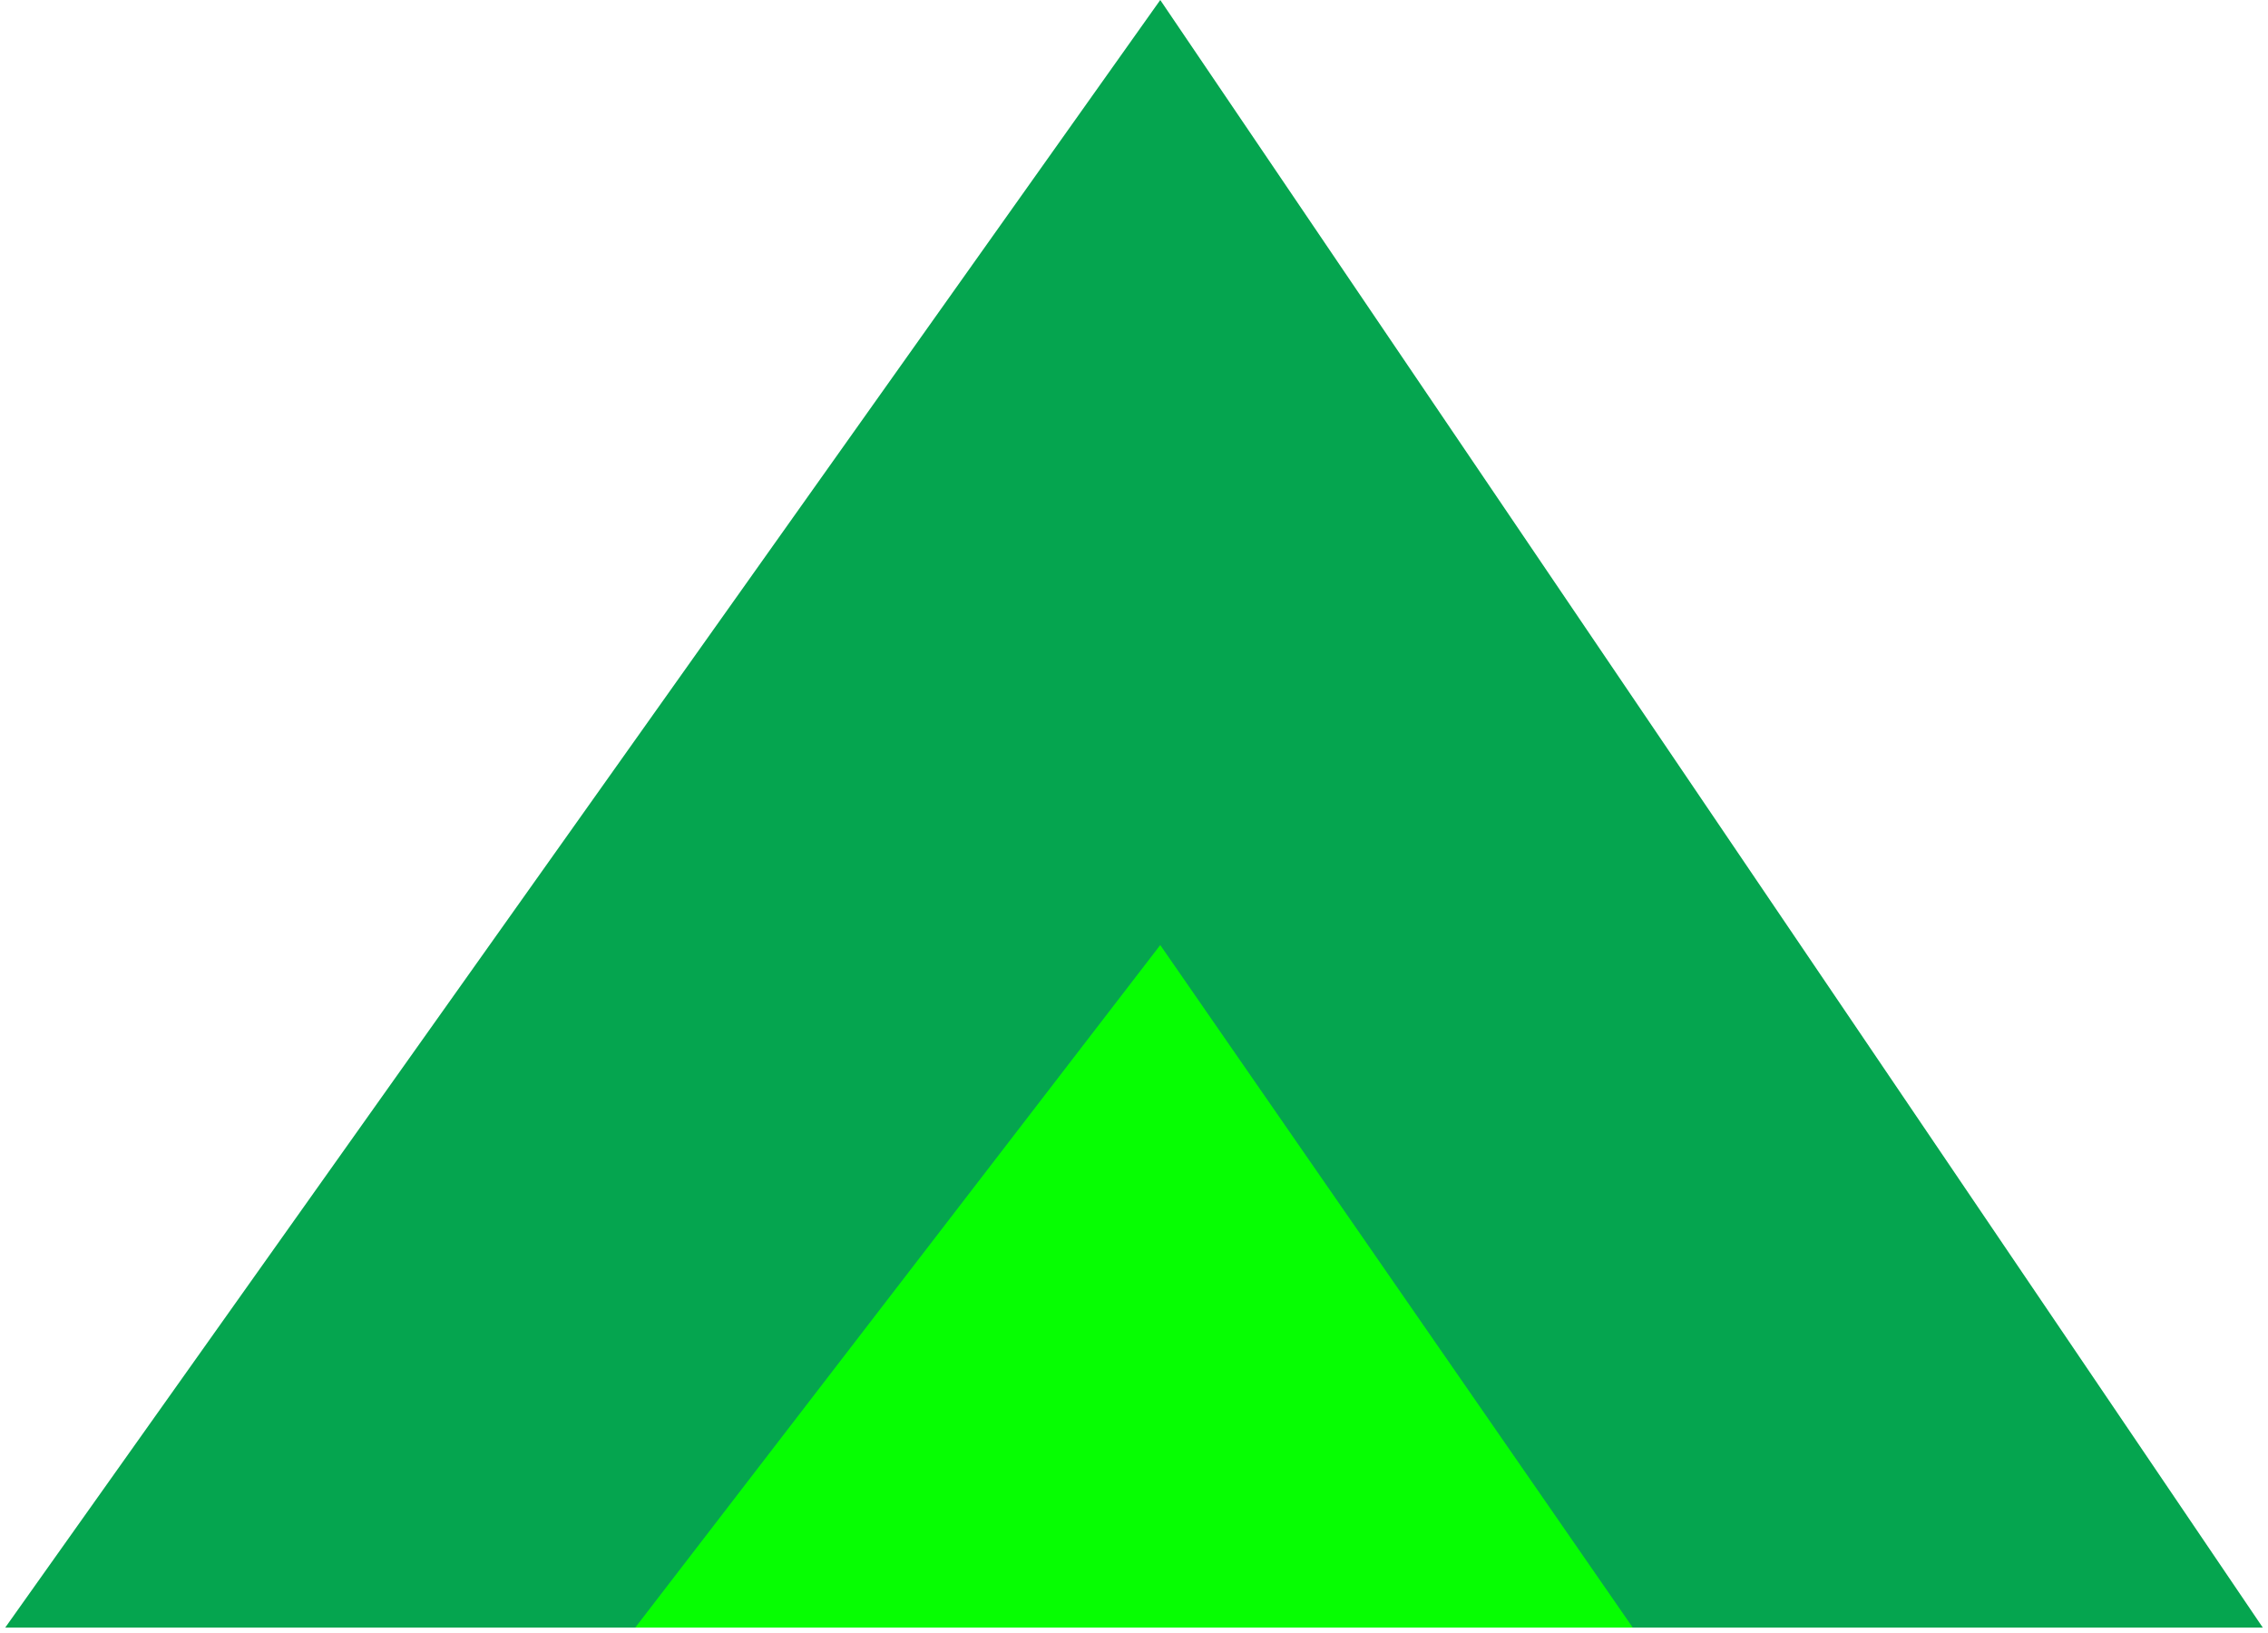
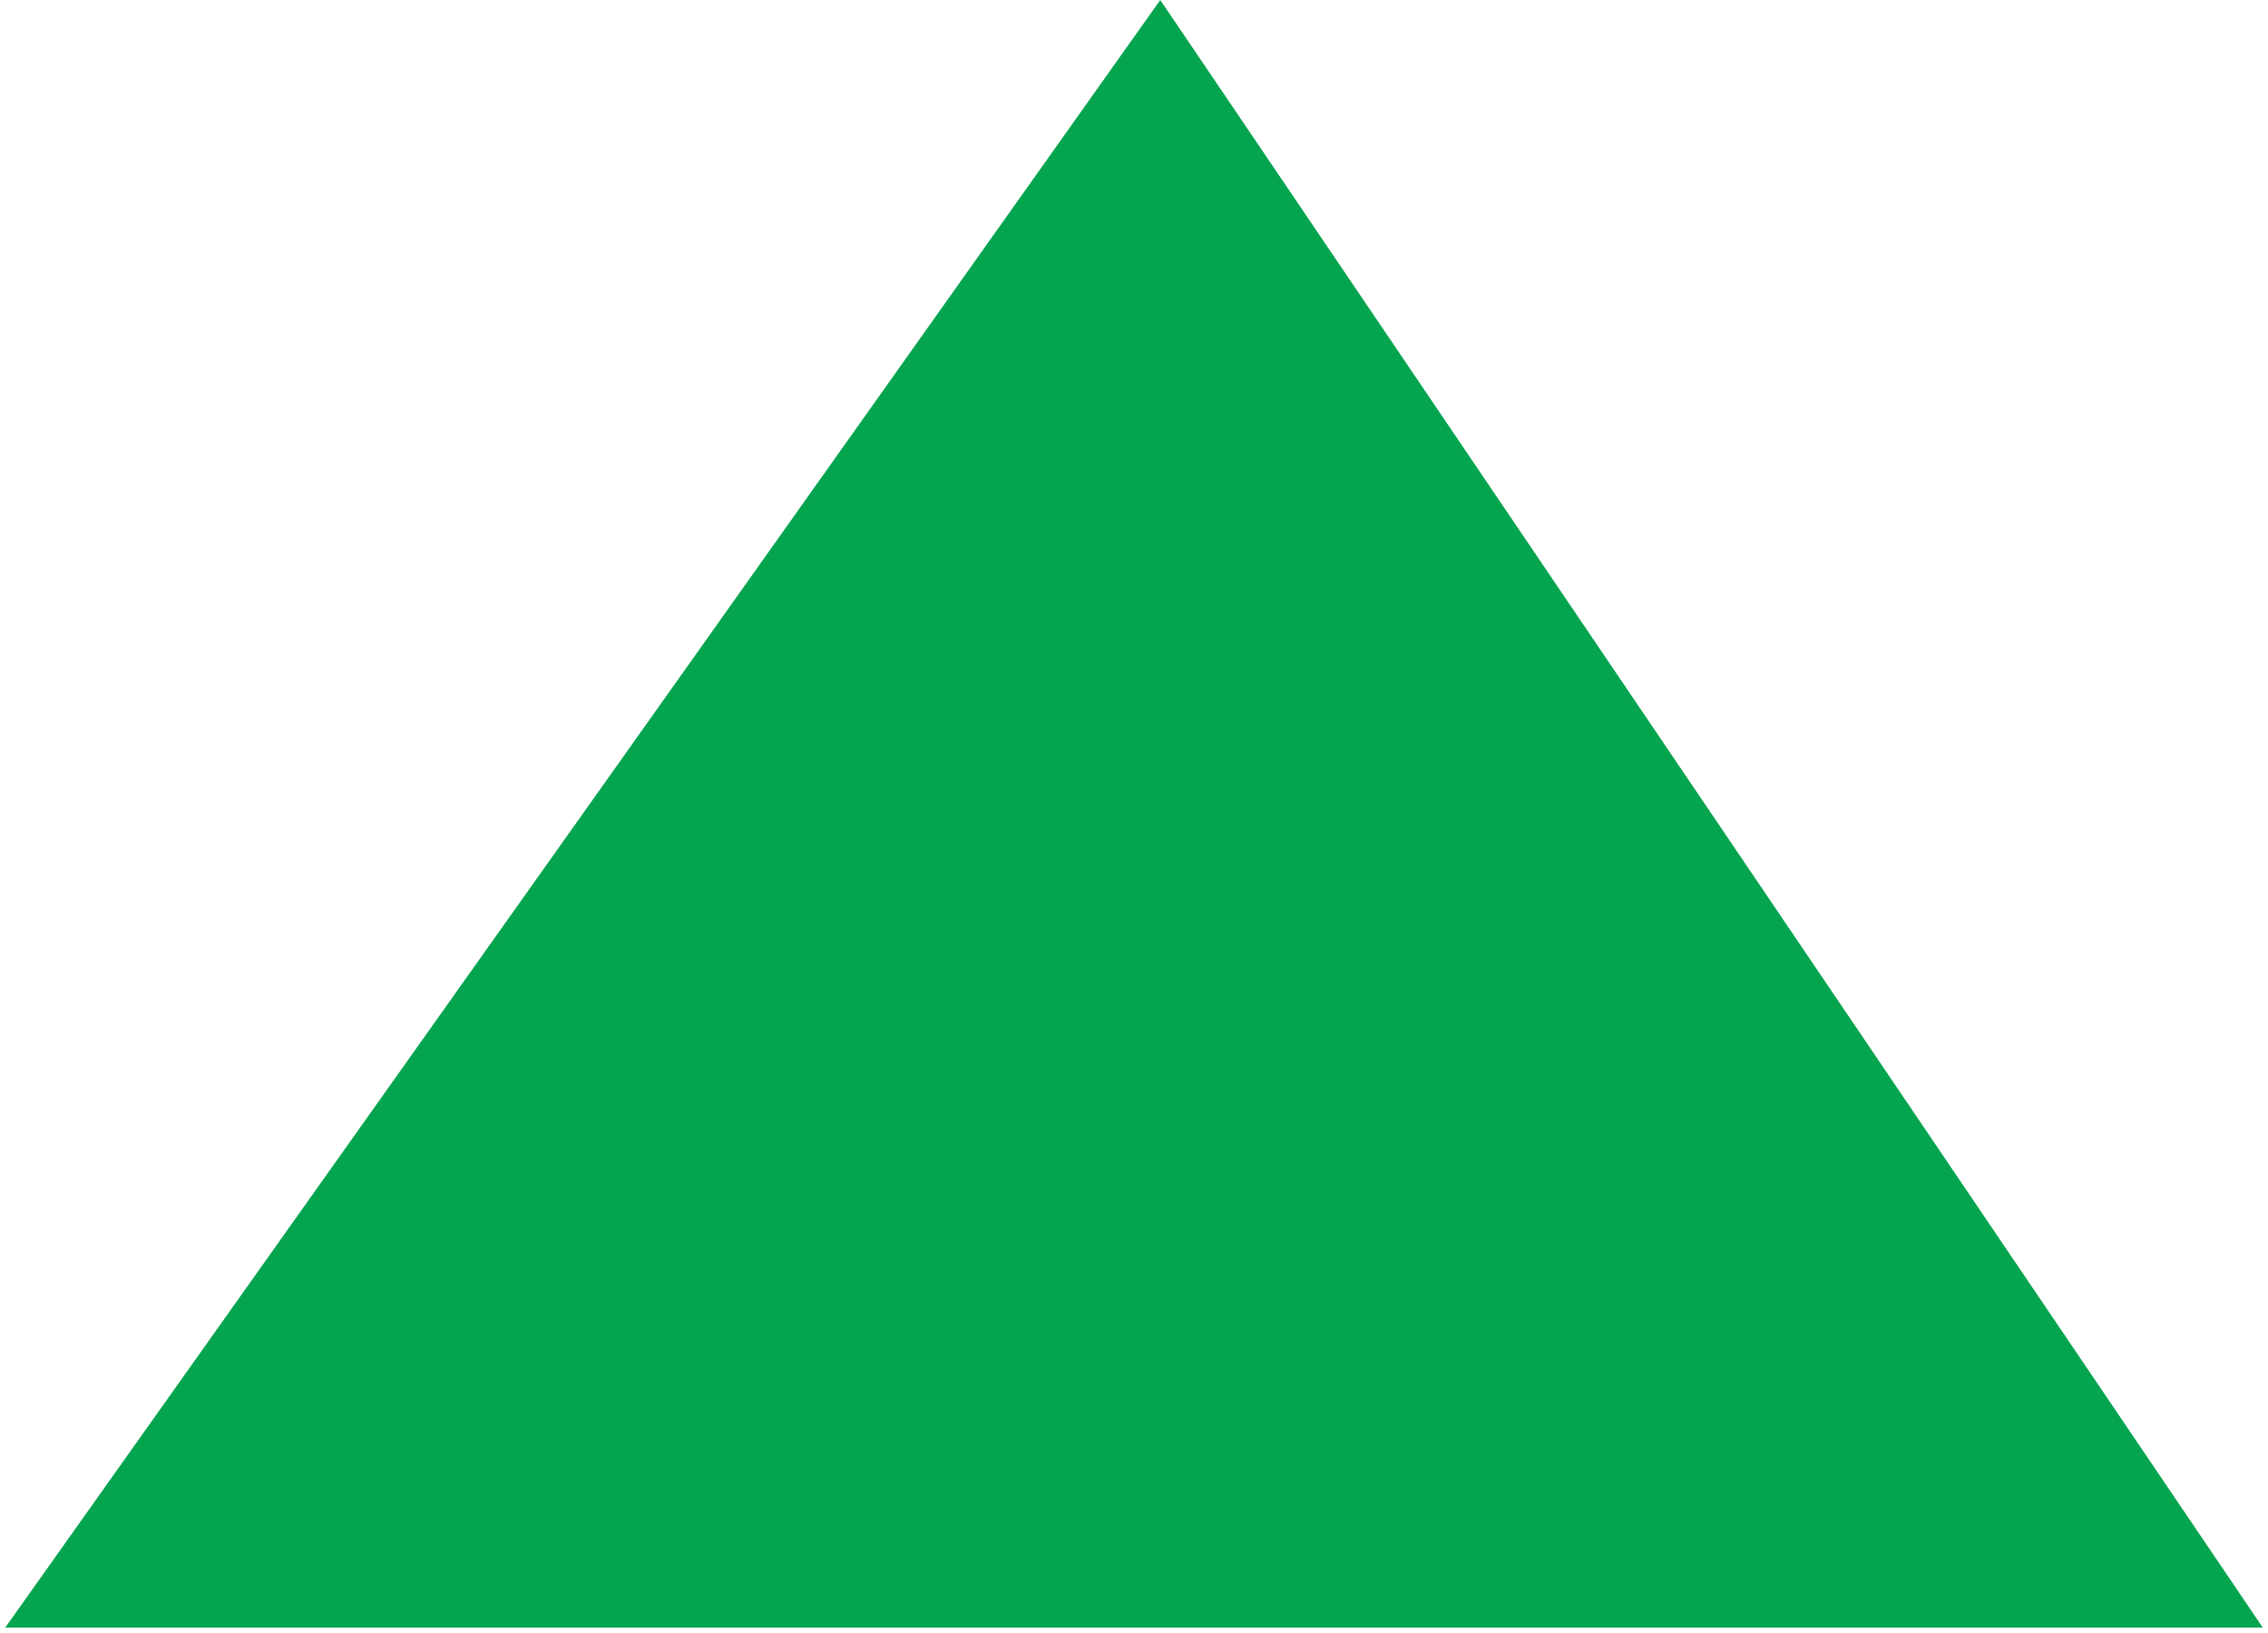
<svg xmlns="http://www.w3.org/2000/svg" width="307" height="221" viewBox="0 0 307 221" fill="none">
  <path d="M306.294 220.307H0.707L157.054 0L306.294 220.307Z" fill="#05A54F" />
-   <path d="M85.986 220.307L157.053 127.92L221.013 220.307H85.986Z" fill="#06FE02" />
</svg>